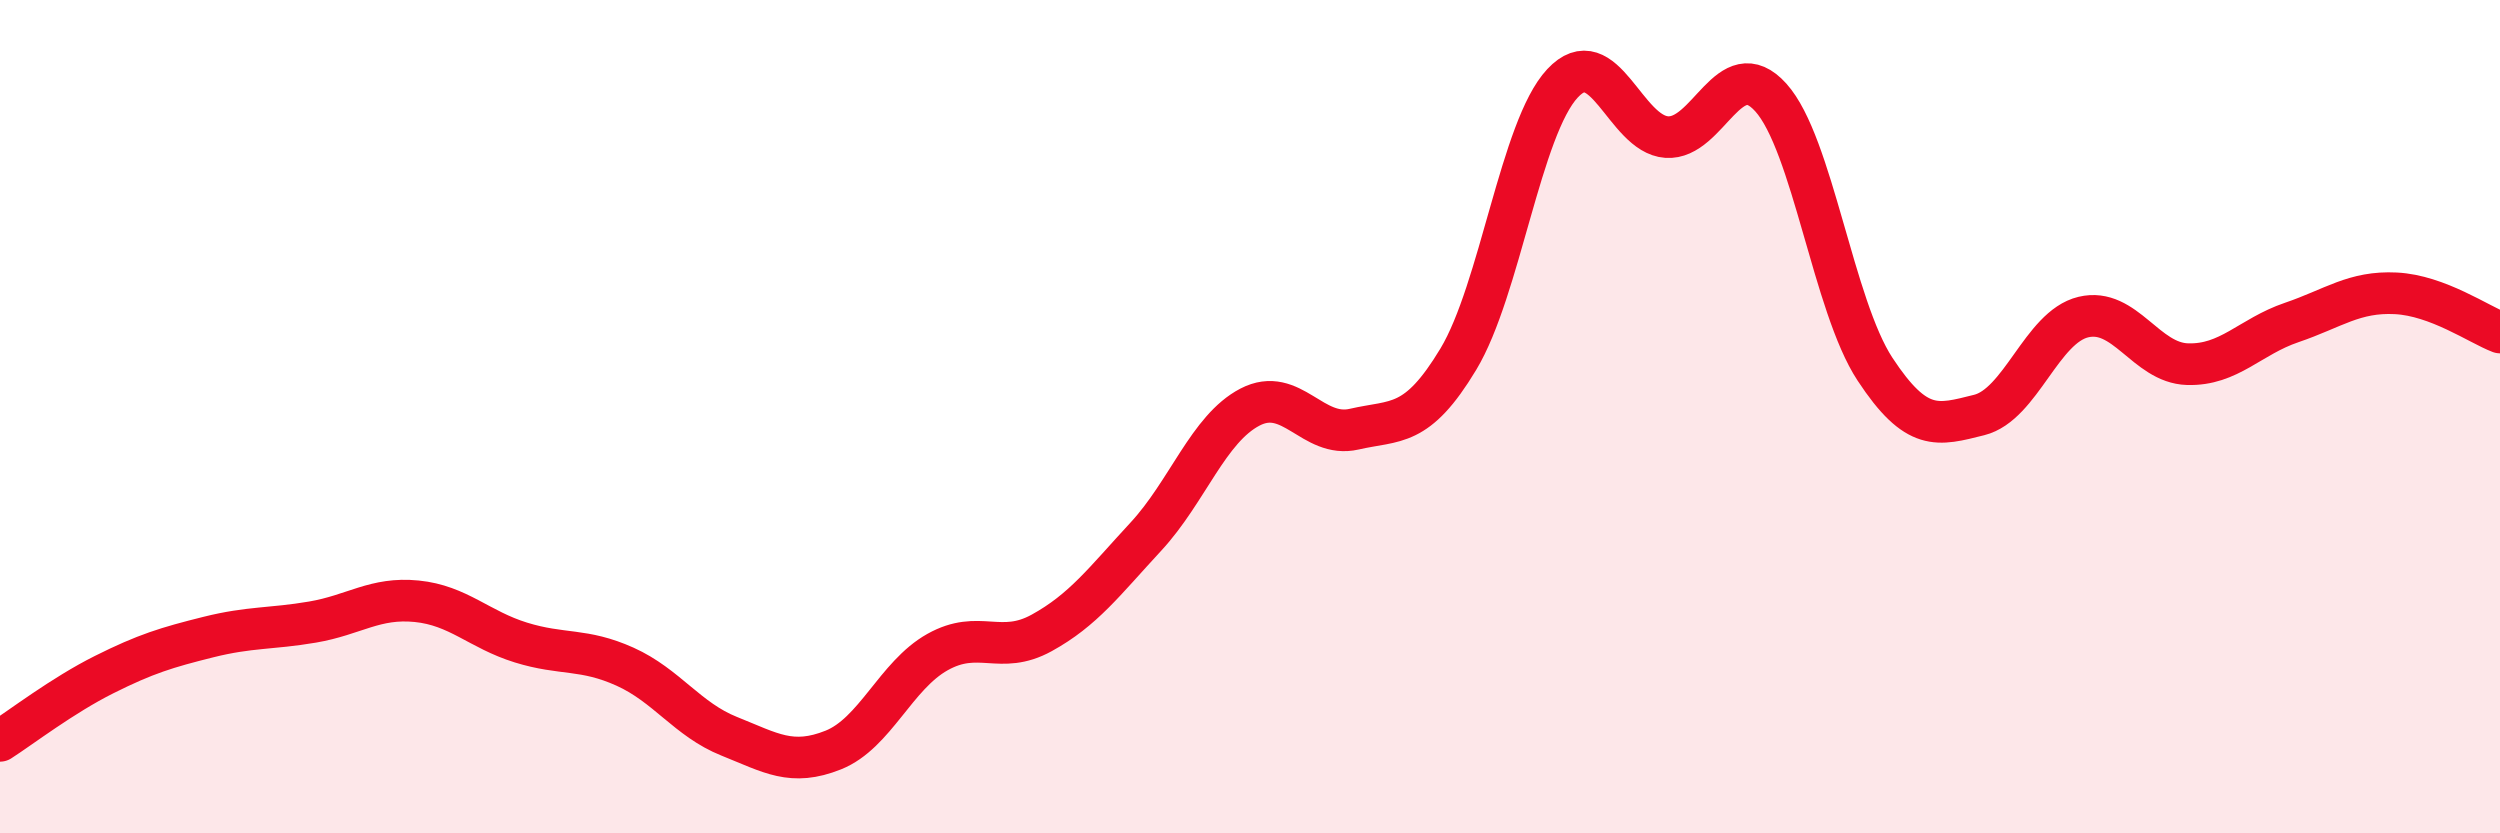
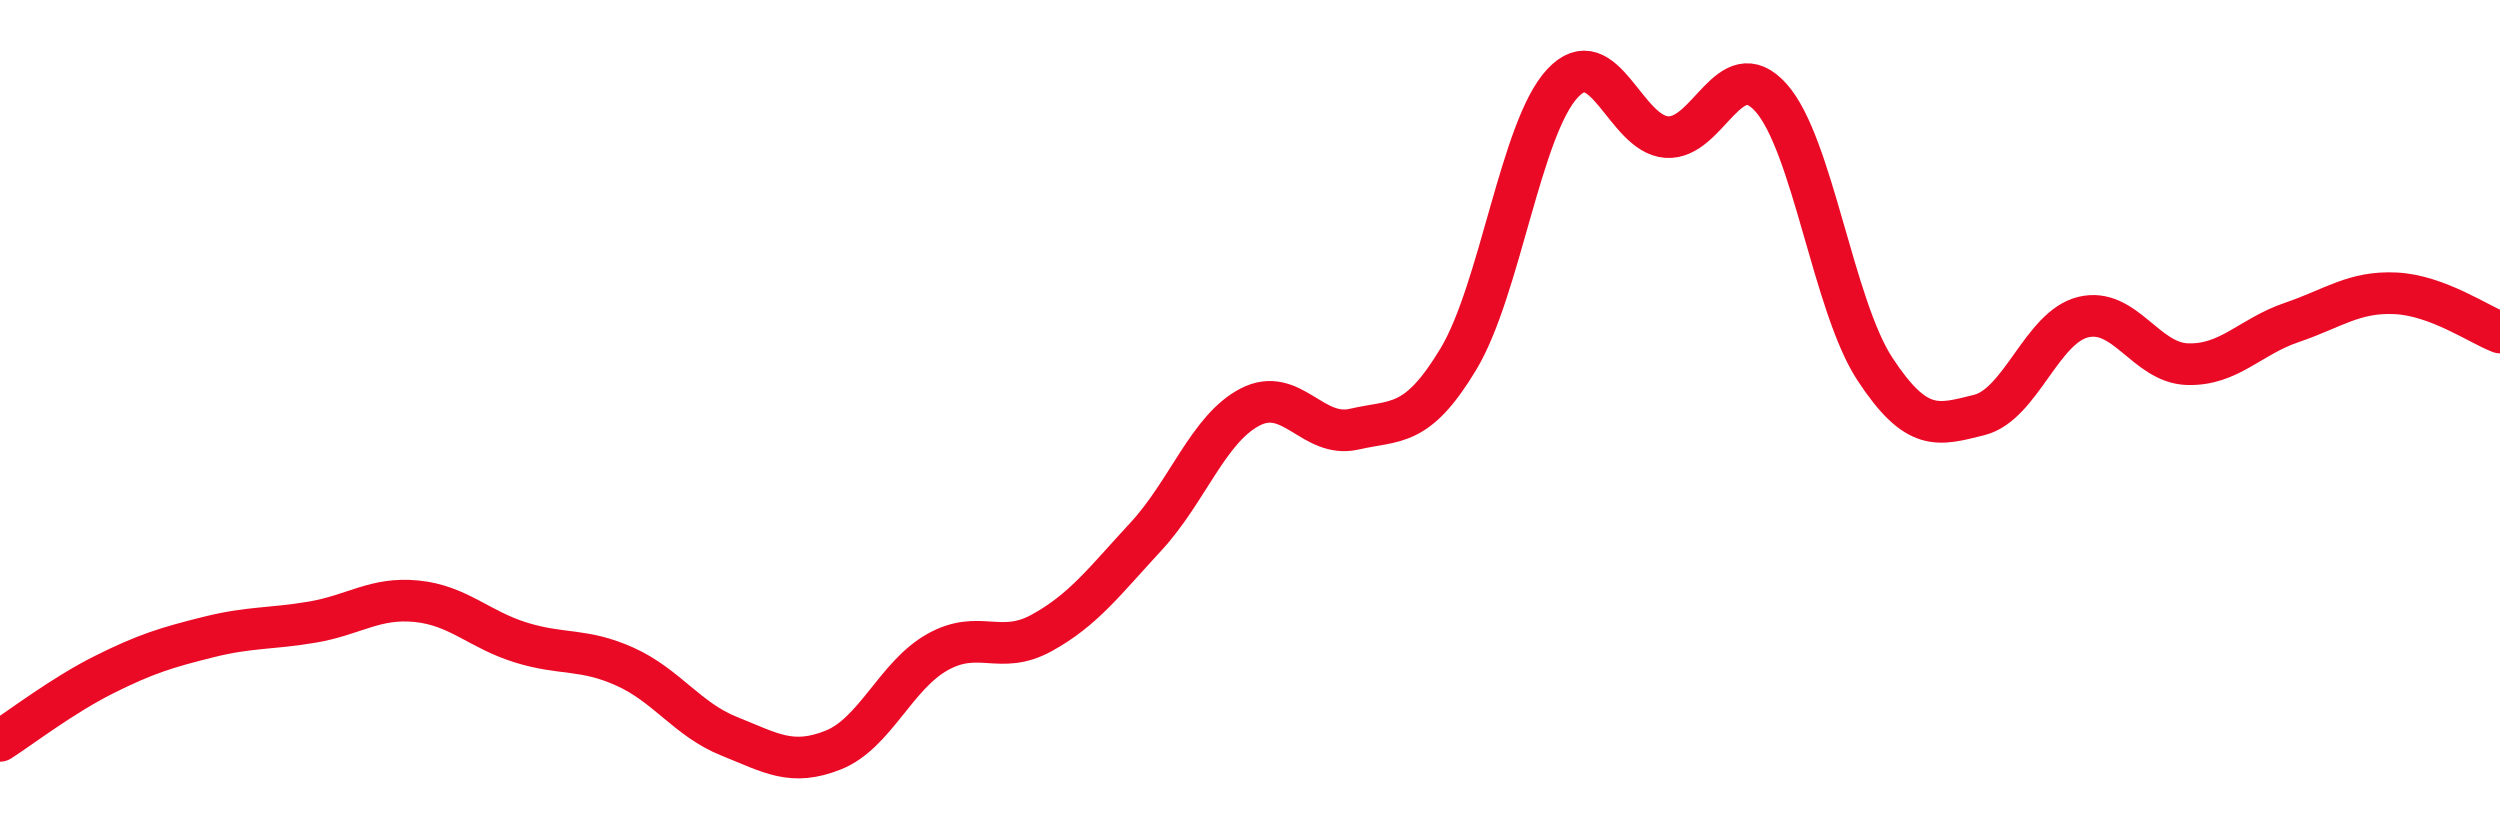
<svg xmlns="http://www.w3.org/2000/svg" width="60" height="20" viewBox="0 0 60 20">
-   <path d="M 0,17.78 C 0.5,17.46 1.5,16.69 2.5,16.19 C 3.5,15.69 4,15.54 5,15.29 C 6,15.04 6.5,15.1 7.5,14.93 C 8.5,14.76 9,14.33 10,14.43 C 11,14.53 11.5,15.11 12.5,15.42 C 13.5,15.73 14,15.55 15,16 C 16,16.45 16.5,17.27 17.5,17.67 C 18.5,18.07 19,18.4 20,18 C 21,17.6 21.5,16.21 22.5,15.65 C 23.5,15.09 24,15.74 25,15.19 C 26,14.64 26.5,13.96 27.5,12.88 C 28.5,11.8 29,10.29 30,9.77 C 31,9.25 31.5,10.53 32.5,10.3 C 33.5,10.07 34,10.28 35,8.62 C 36,6.96 36.5,3.07 37.5,2 C 38.5,0.93 39,3.22 40,3.29 C 41,3.36 41.5,1.23 42.5,2.34 C 43.5,3.45 44,7.34 45,8.86 C 46,10.38 46.5,10.21 47.5,9.96 C 48.5,9.71 49,7.85 50,7.61 C 51,7.37 51.5,8.71 52.5,8.74 C 53.5,8.77 54,8.08 55,7.74 C 56,7.4 56.5,6.99 57.5,7.04 C 58.5,7.09 59.5,7.79 60,7.98L60 20L0 20Z" fill="#EB0A25" opacity="0.1" stroke-linecap="round" stroke-linejoin="round" />
  <path d="M 0,17.78 C 0.5,17.46 1.5,16.69 2.5,16.19 C 3.5,15.69 4,15.54 5,15.29 C 6,15.04 6.5,15.1 7.5,14.93 C 8.5,14.76 9,14.33 10,14.43 C 11,14.53 11.5,15.11 12.5,15.42 C 13.5,15.73 14,15.55 15,16 C 16,16.45 16.5,17.27 17.5,17.67 C 18.5,18.07 19,18.4 20,18 C 21,17.6 21.5,16.21 22.5,15.65 C 23.5,15.09 24,15.74 25,15.19 C 26,14.64 26.5,13.96 27.5,12.88 C 28.5,11.8 29,10.29 30,9.77 C 31,9.25 31.5,10.53 32.5,10.3 C 33.5,10.07 34,10.28 35,8.62 C 36,6.96 36.5,3.07 37.5,2 C 38.5,0.93 39,3.22 40,3.29 C 41,3.36 41.5,1.23 42.5,2.34 C 43.5,3.45 44,7.34 45,8.86 C 46,10.38 46.5,10.21 47.5,9.96 C 48.5,9.71 49,7.85 50,7.61 C 51,7.37 51.5,8.71 52.5,8.74 C 53.5,8.77 54,8.08 55,7.74 C 56,7.4 56.5,6.99 57.5,7.04 C 58.5,7.09 59.5,7.79 60,7.98" stroke="#EB0A25" stroke-width="1" fill="none" stroke-linecap="round" stroke-linejoin="round" />
</svg>